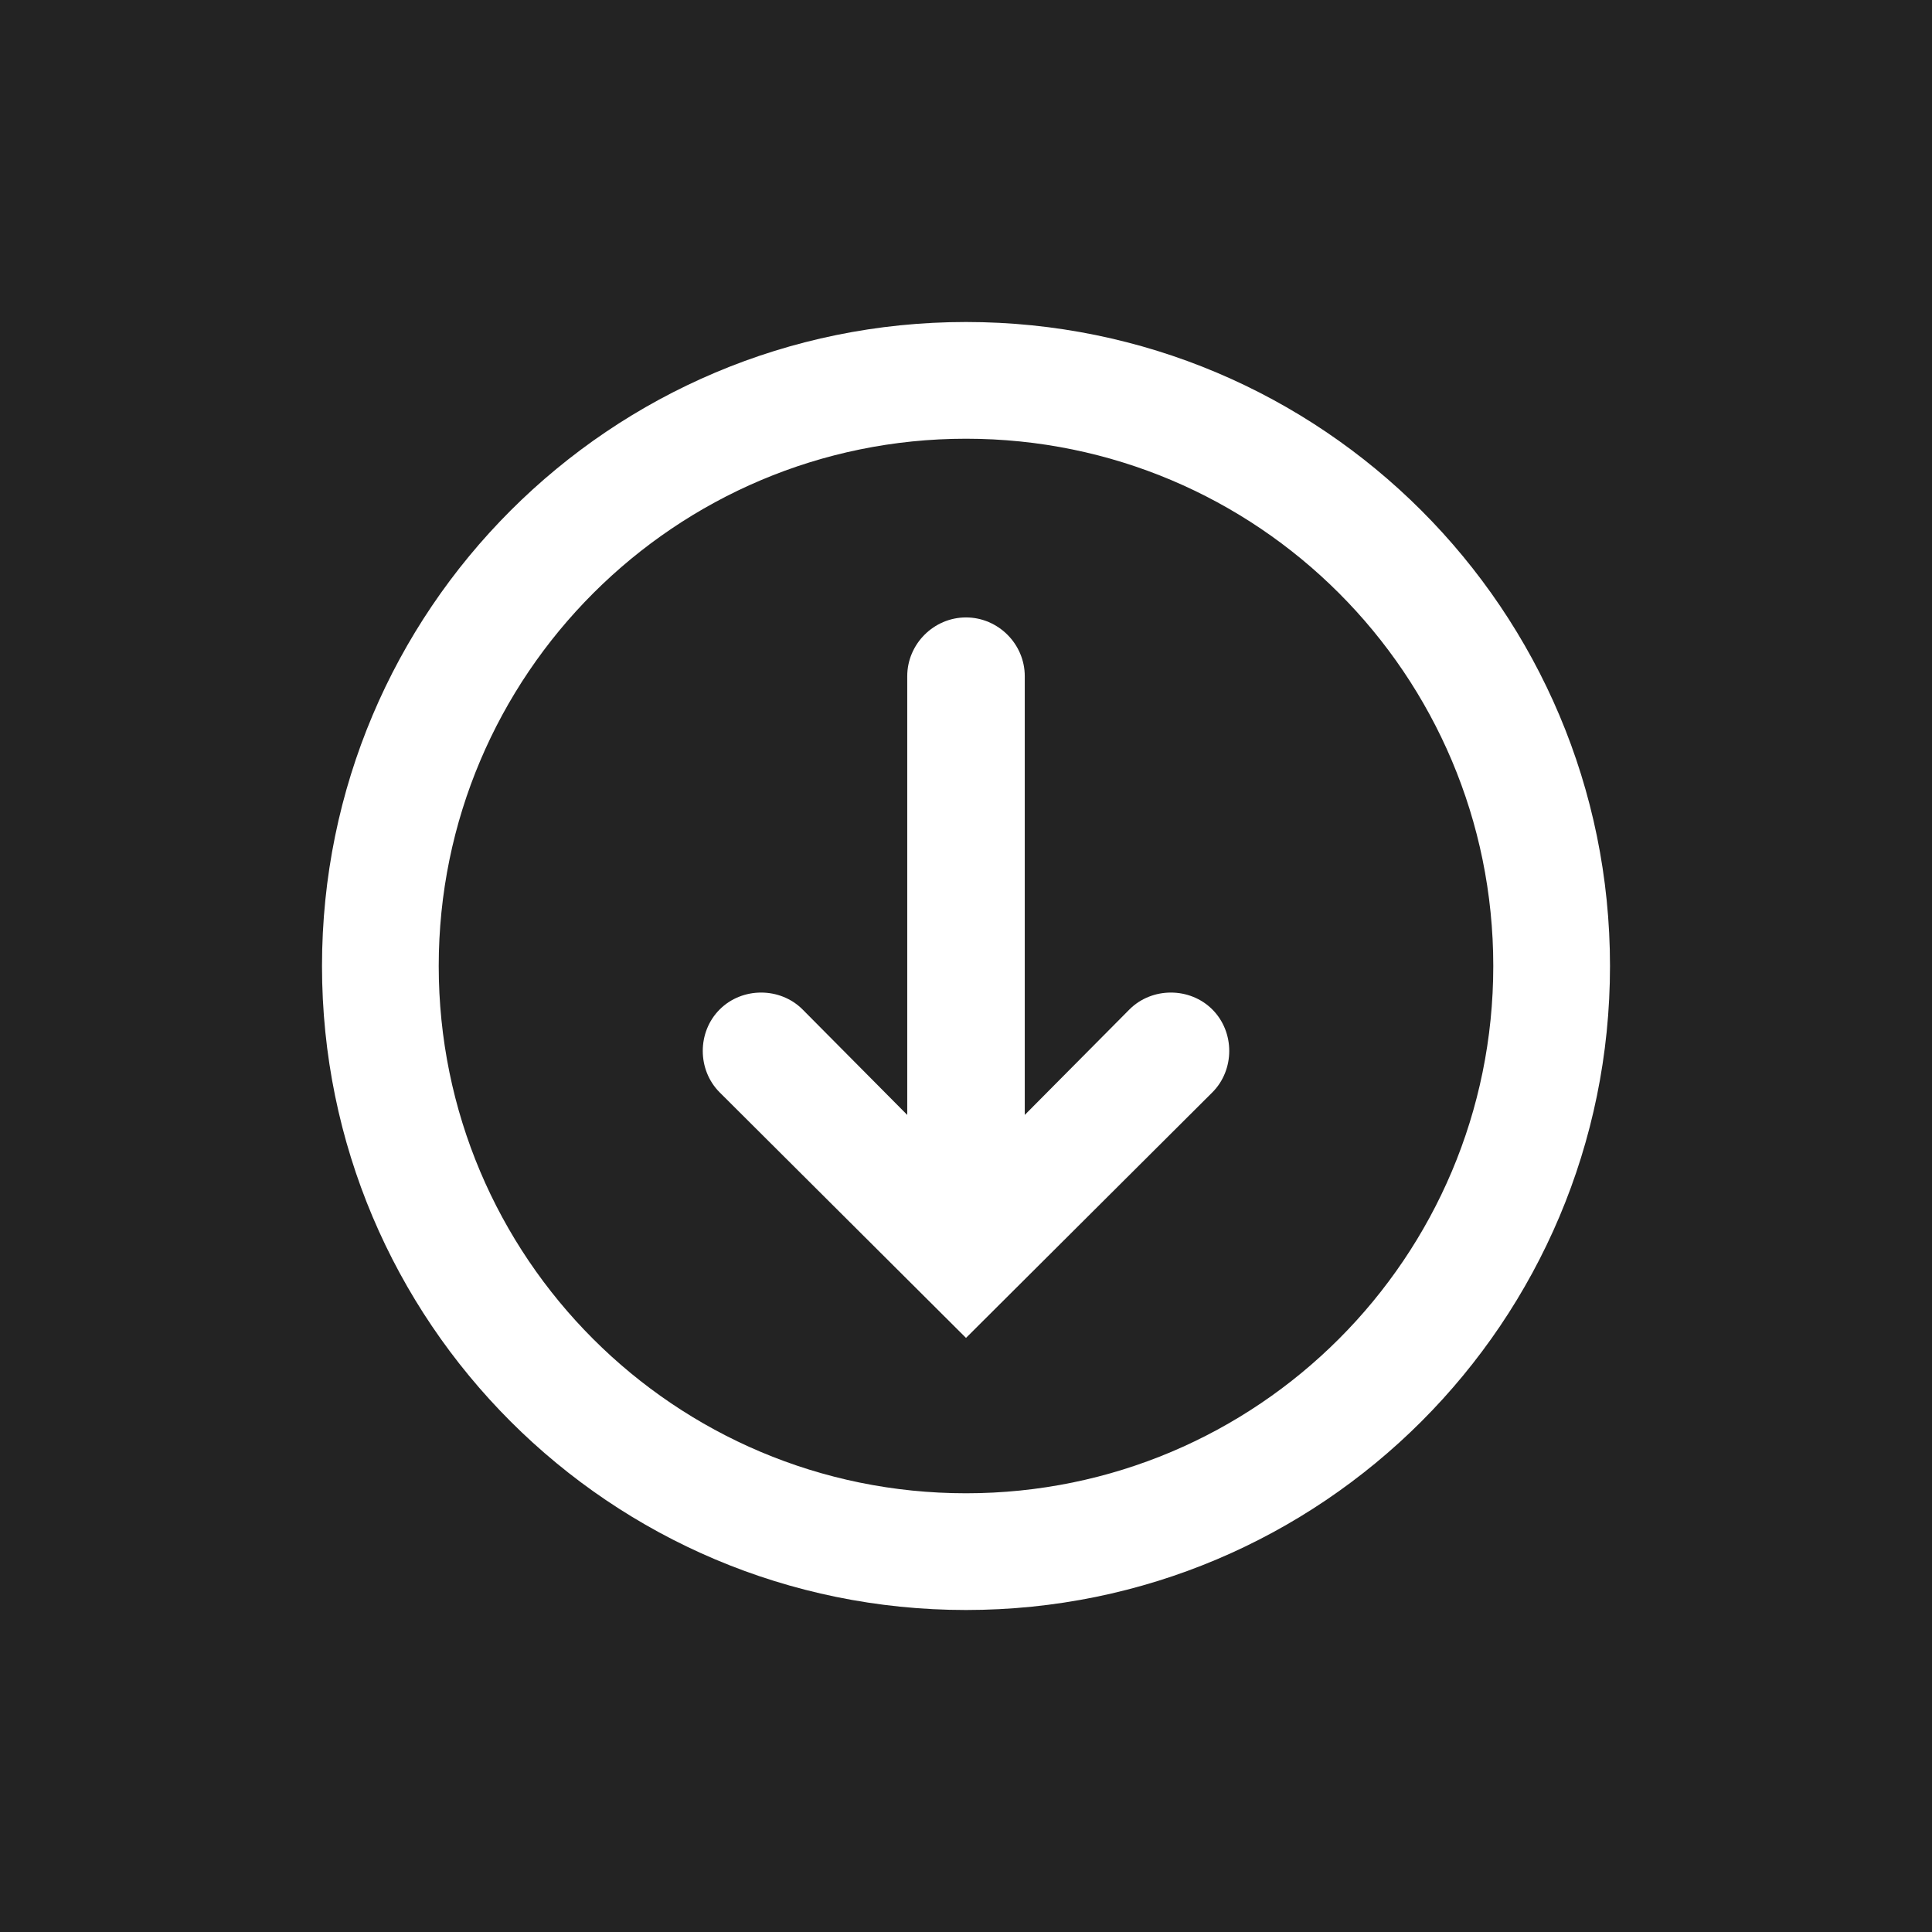
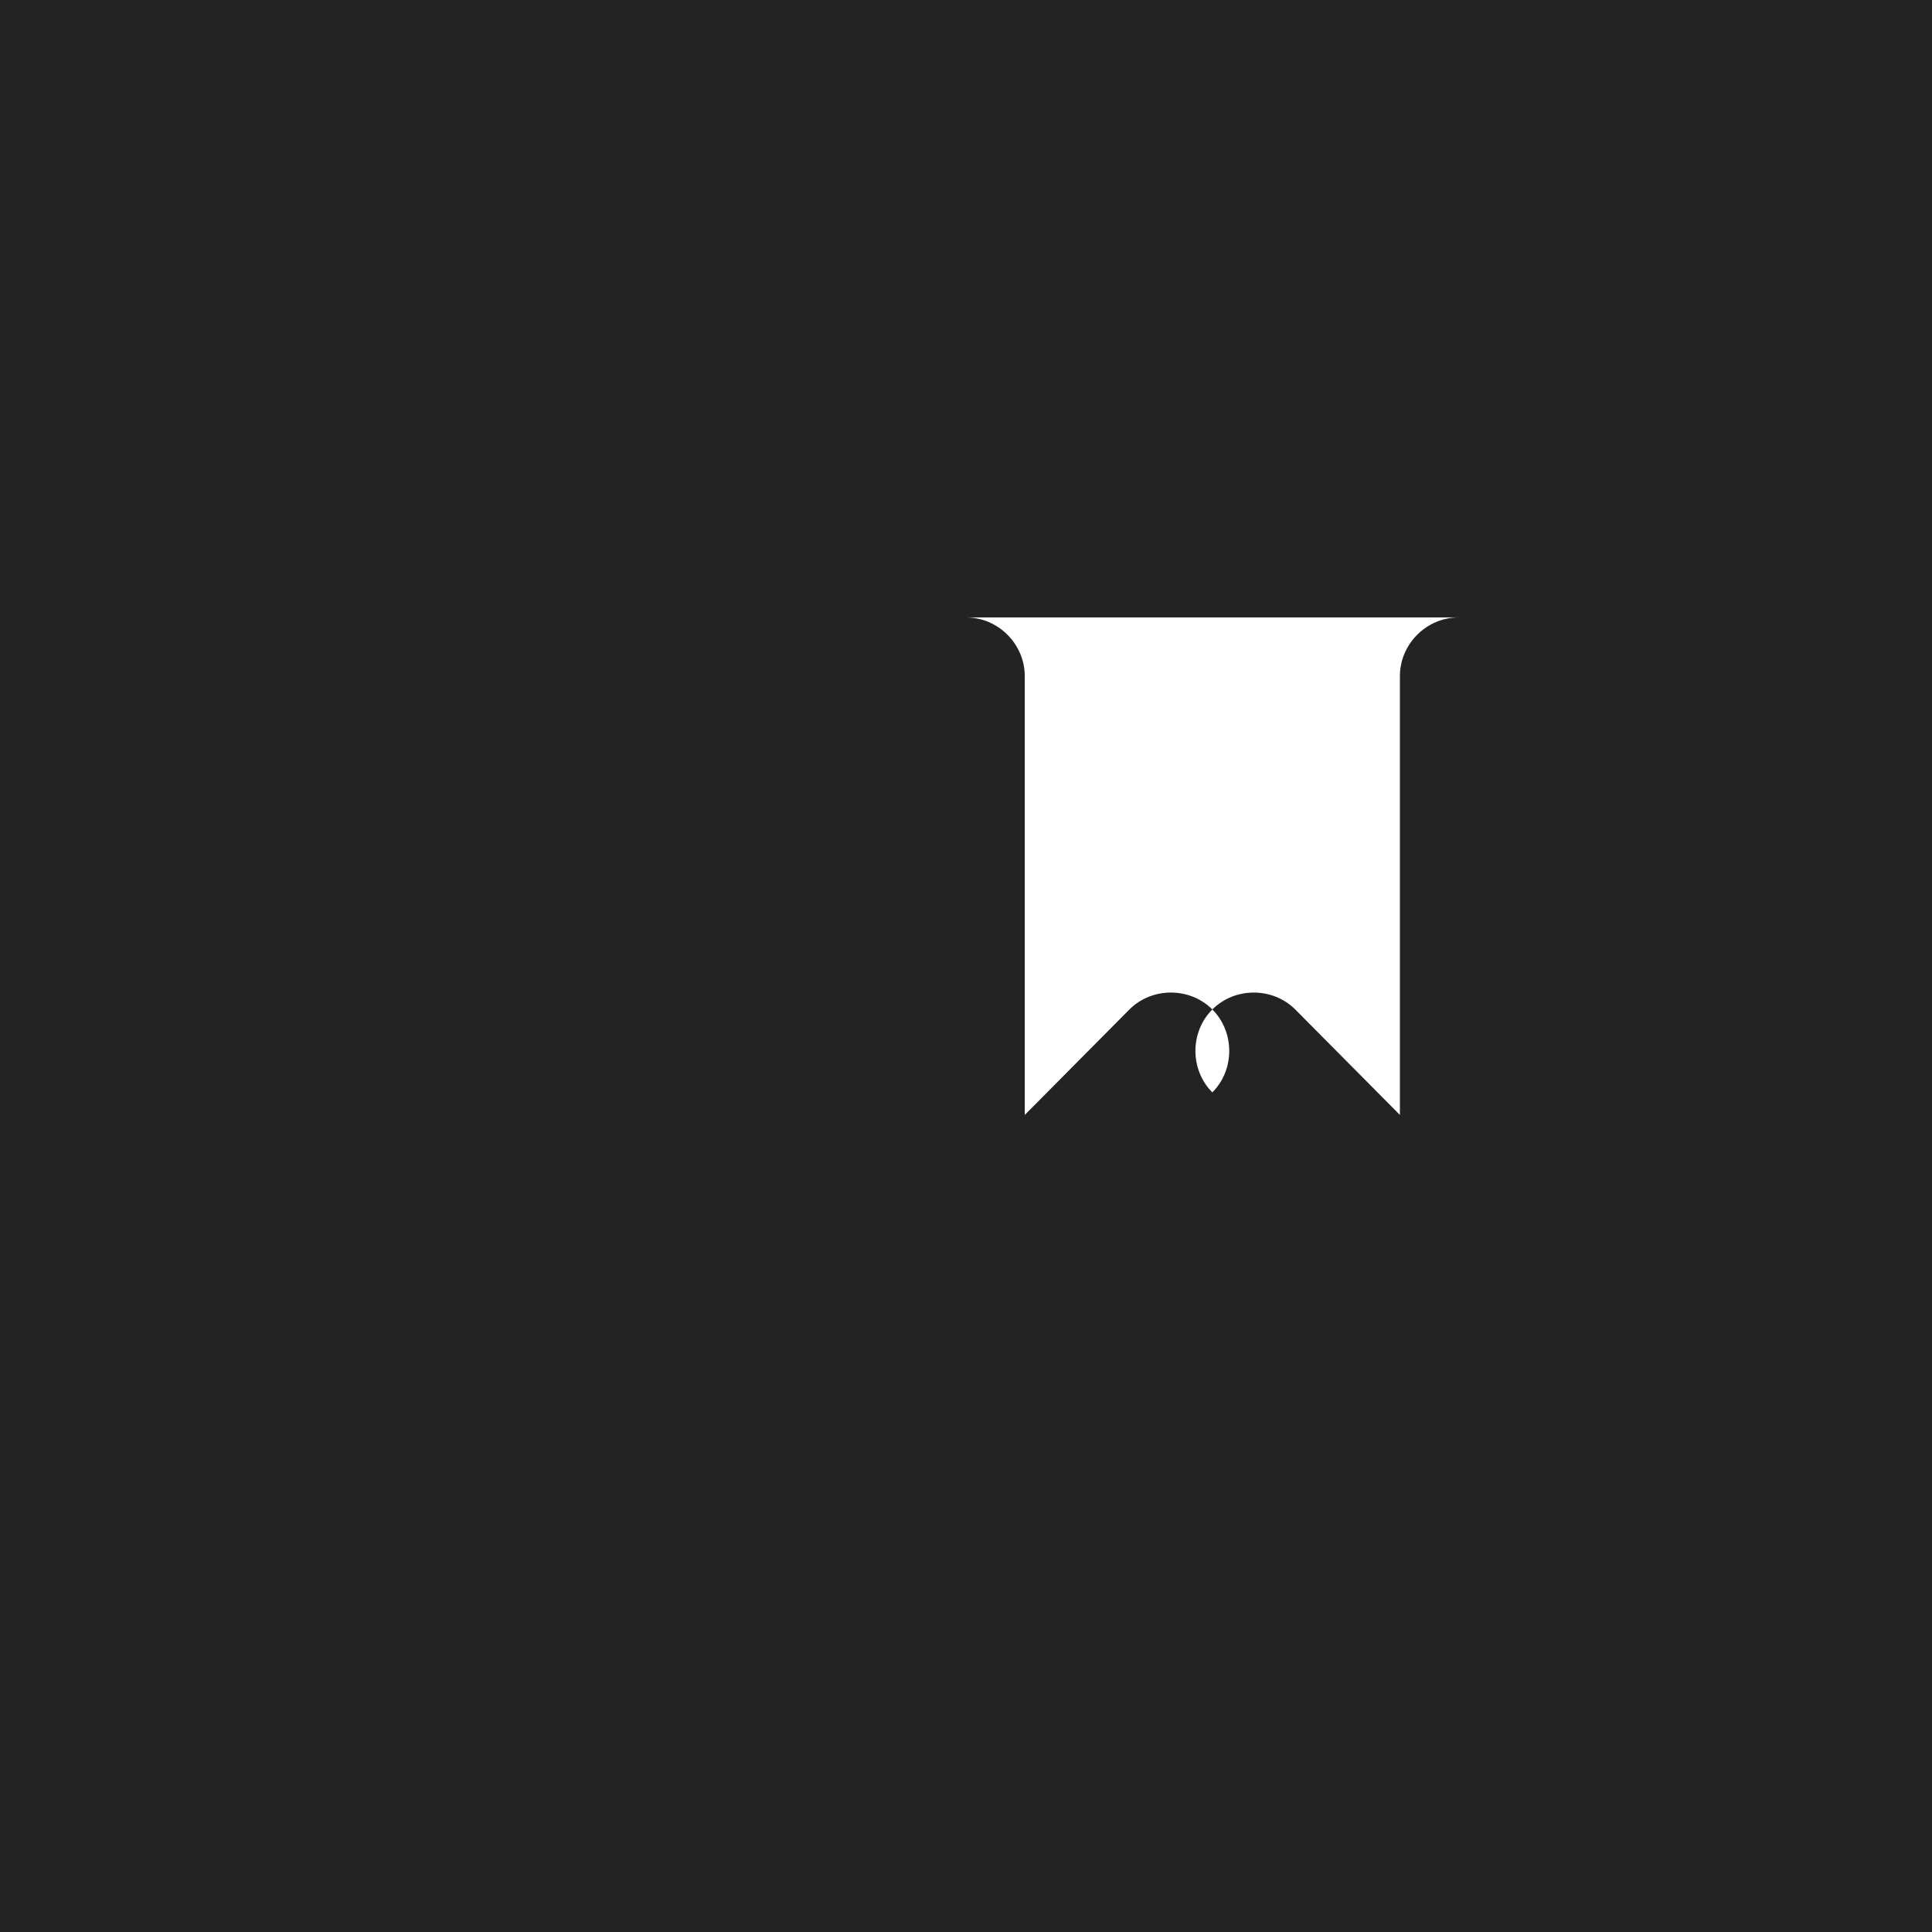
<svg xmlns="http://www.w3.org/2000/svg" viewBox="0 0 24 24">
  <defs>
    <style>.c{fill:#fff;}.d{fill:#232323;}</style>
  </defs>
  <g id="a">
    <rect height="24" width="24" class="d" />
  </g>
  <g id="b">
    <g>
-       <path d="M12,5.45c-3.61,0-6.55,2.93-6.55,6.55s2.93,6.55,6.55,6.55,6.55-2.93,6.55-6.55-2.93-6.55-6.55-6.55ZM4,12c0-4.42,3.58-8,8-8s8,3.58,8,8-3.58,8-8,8-8-3.58-8-8Z" class="c" />
-       <path d="M12,7.67c.4,0,.73,.33,.73,.73v5.45l1.3-1.31c.28-.28,.75-.28,1.03,0,.28,.28,.28,.75,0,1.03l-3.06,3.05-3.06-3.05c-.28-.28-.28-.75,0-1.03,.28-.28,.75-.28,1.03,0l1.3,1.31v-5.45c0-.4,.33-.73,.73-.73Z" class="c" />
+       <path d="M12,7.67c.4,0,.73,.33,.73,.73v5.45l1.3-1.31c.28-.28,.75-.28,1.03,0,.28,.28,.28,.75,0,1.03c-.28-.28-.28-.75,0-1.03,.28-.28,.75-.28,1.03,0l1.3,1.31v-5.45c0-.4,.33-.73,.73-.73Z" class="c" />
    </g>
  </g>
</svg>